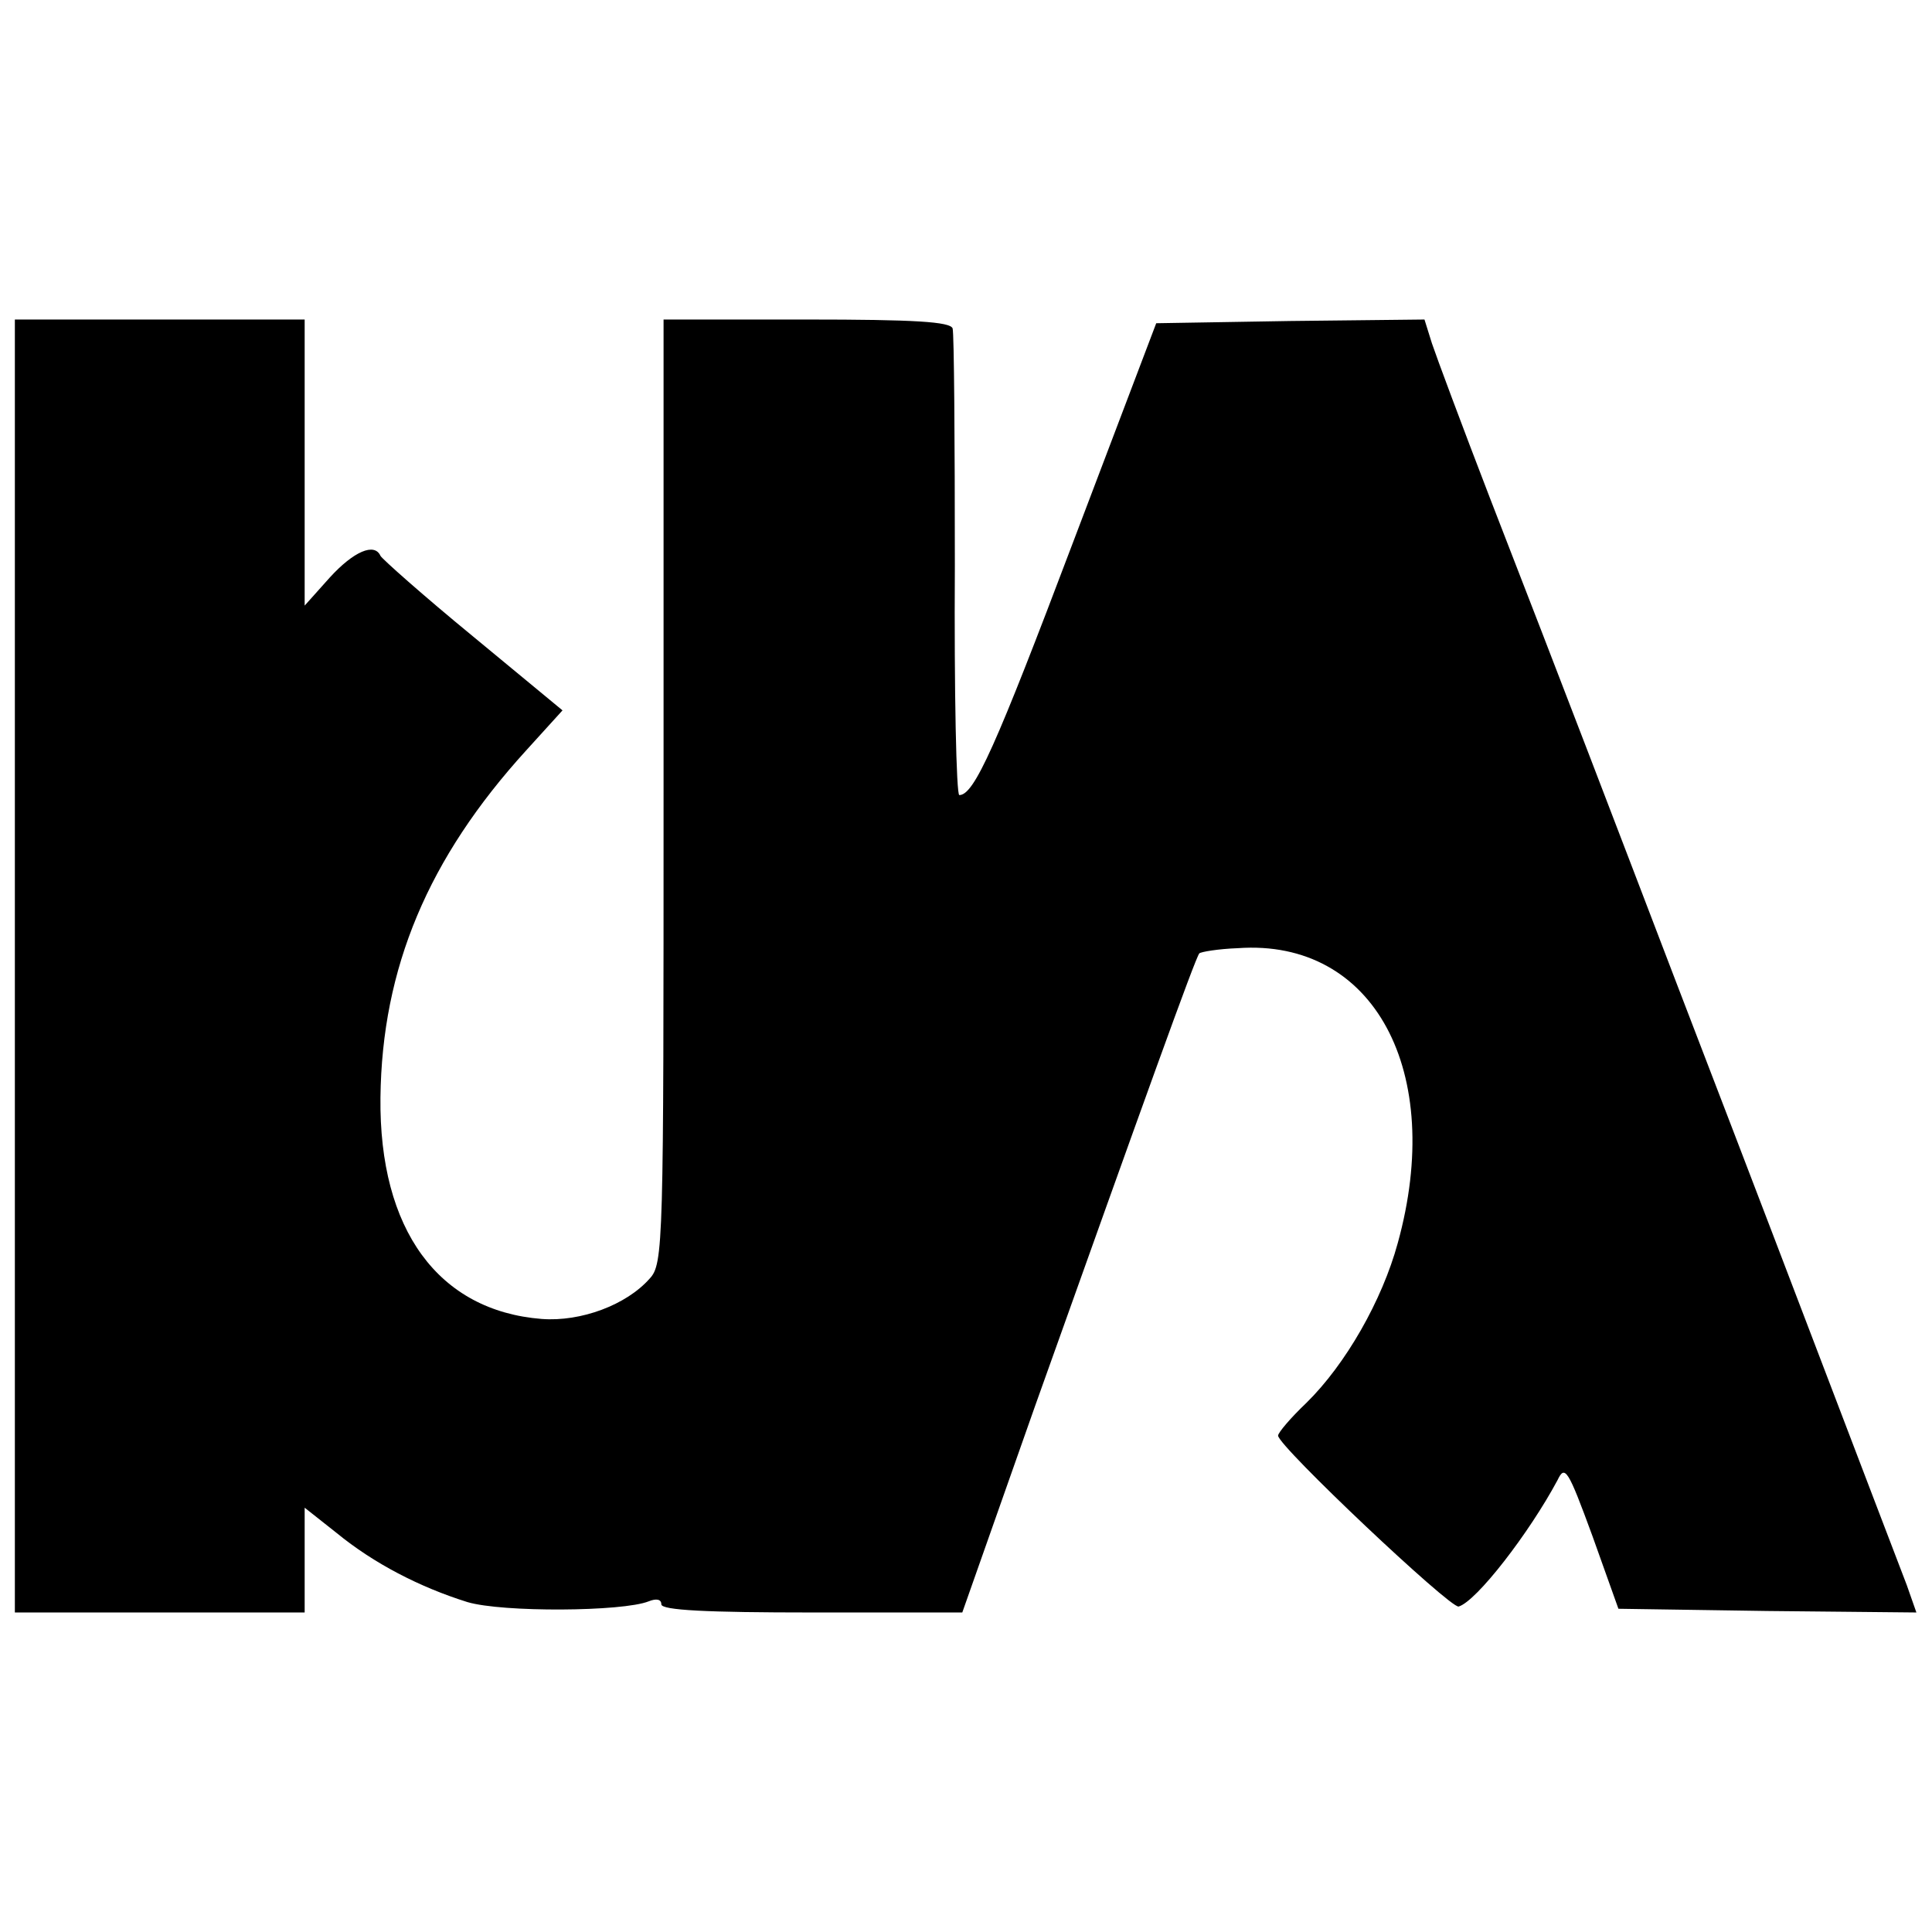
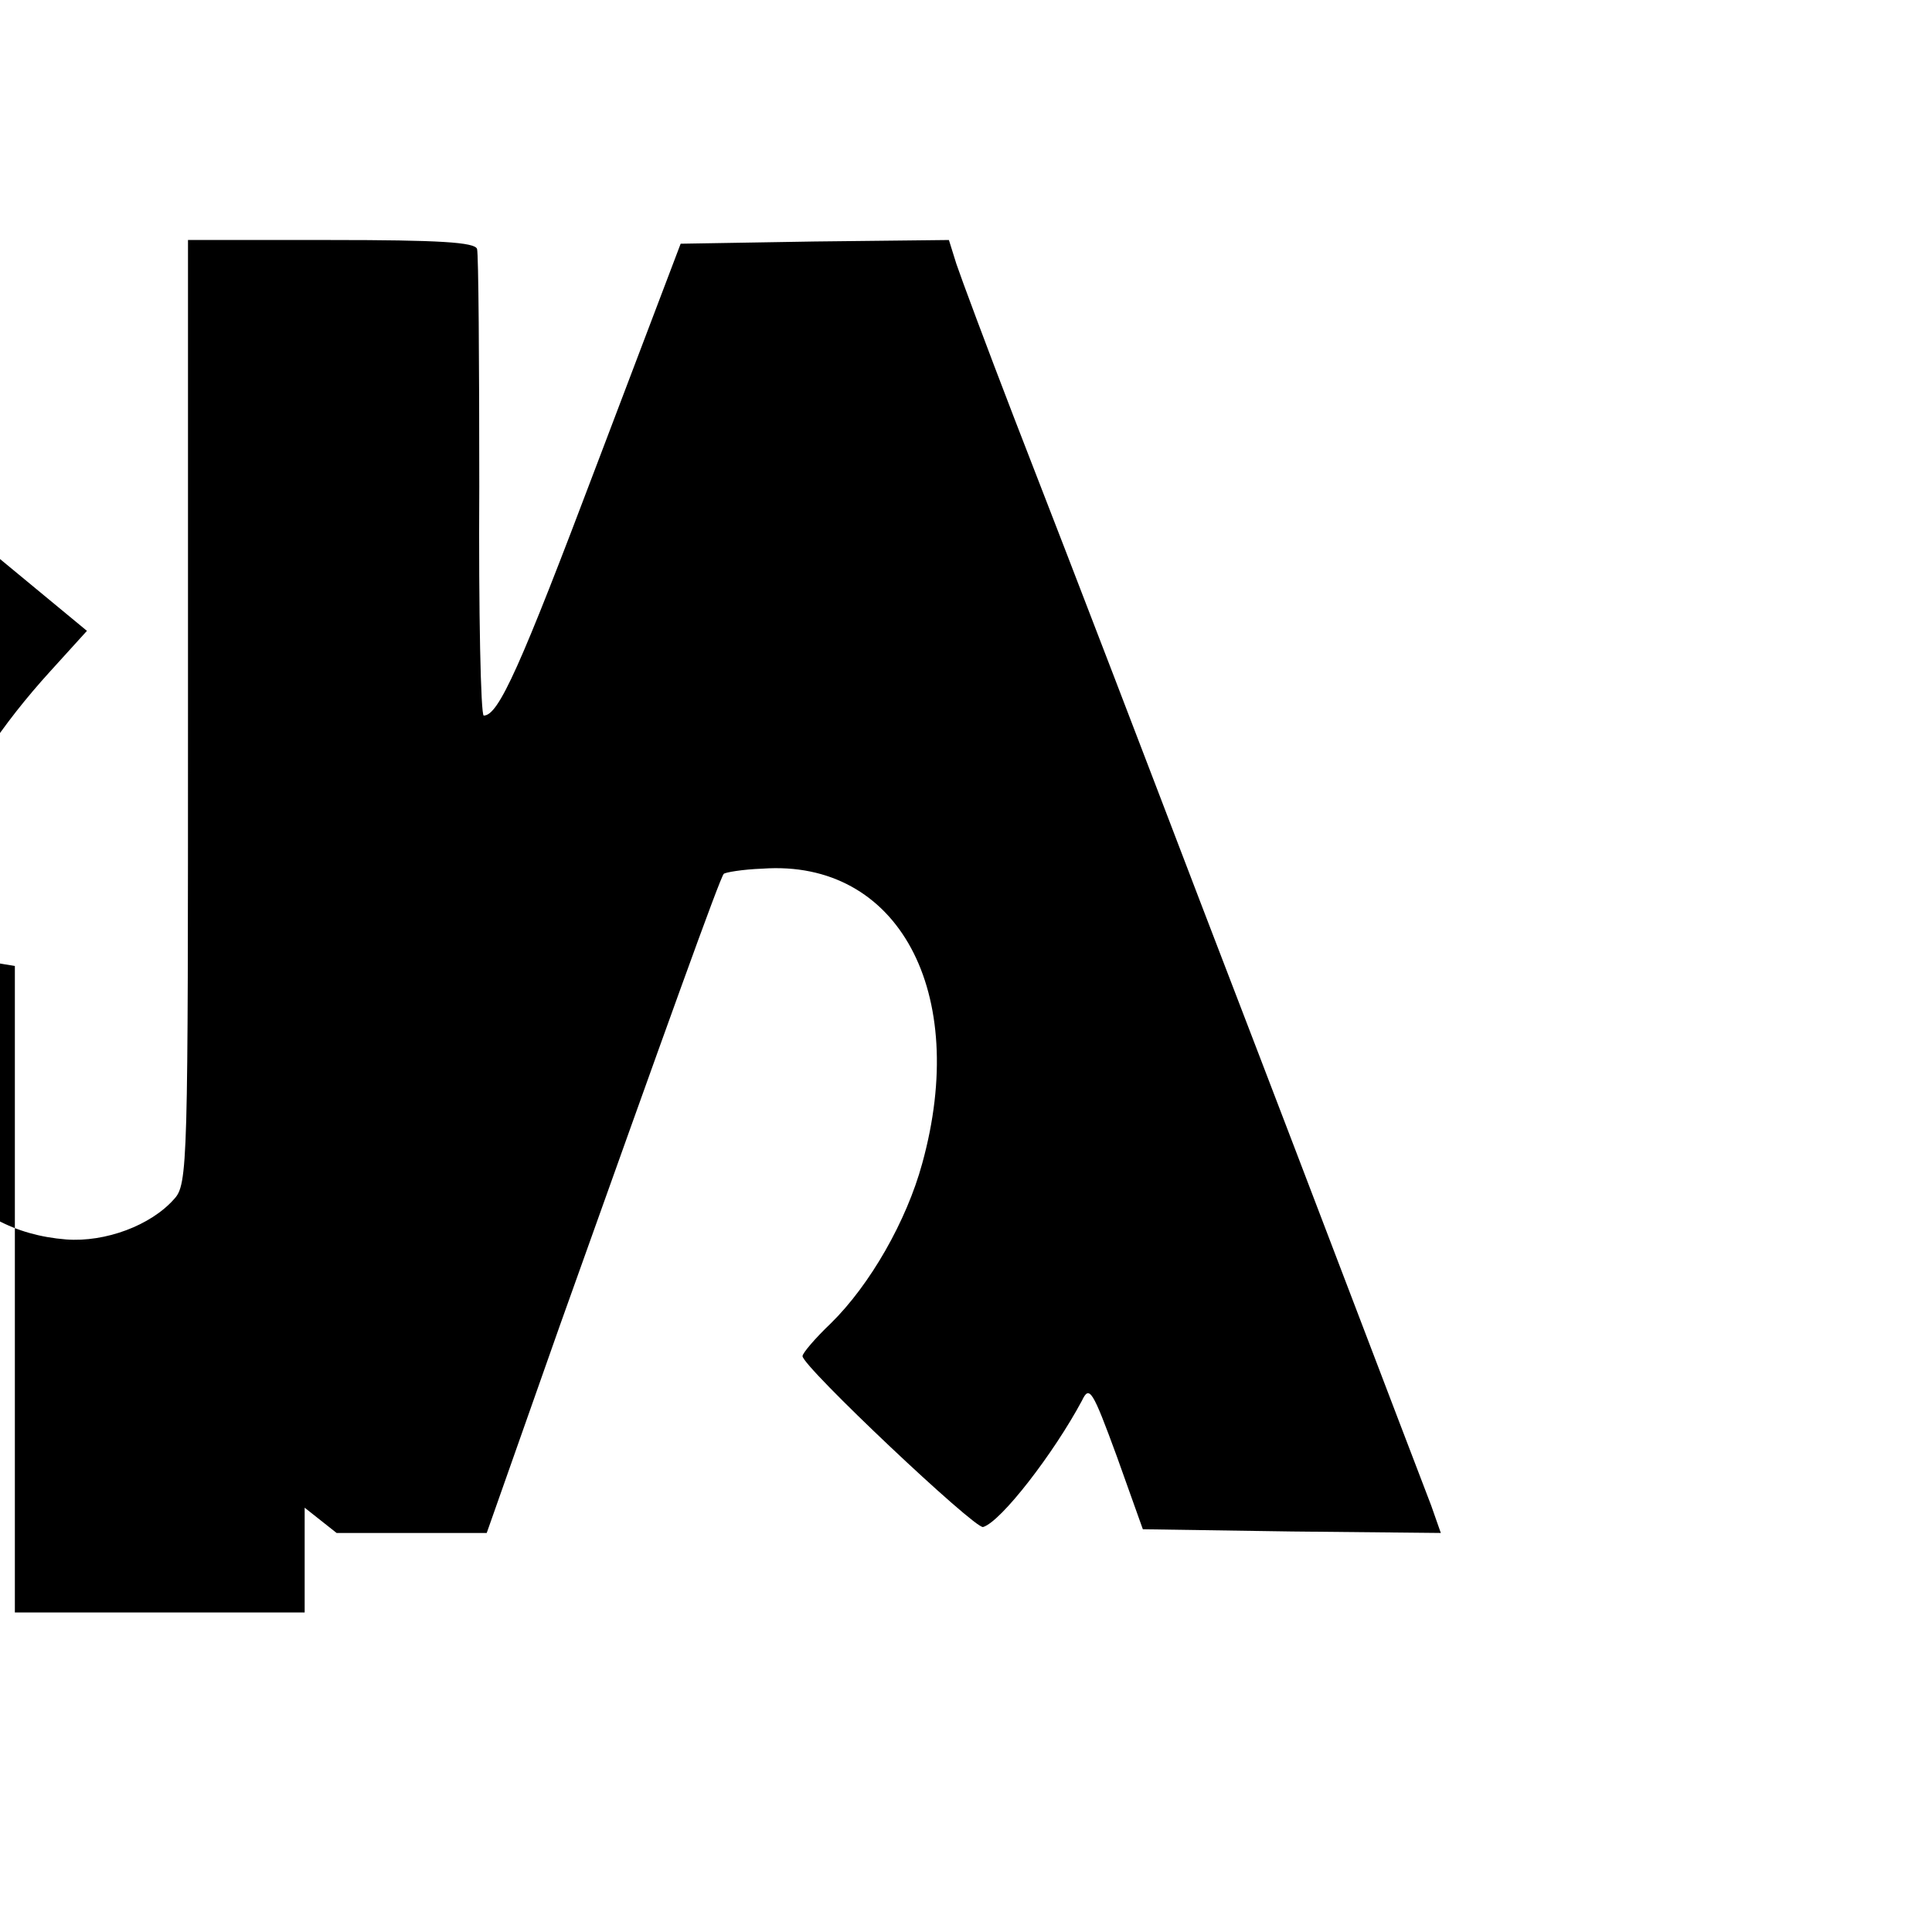
<svg xmlns="http://www.w3.org/2000/svg" version="1.0" width="260pt" height="260pt" viewBox="0 0 260 260" preserveAspectRatio="xMidYMid meet">
  <g transform="translate(0,260) scale(0.1,-0.1)" fill="#000000" stroke="none">
-     <path d="M20 1300 l0 -870 195 0 195 0 0 71 0 70 43 -34 c50 -41 112 -73 176 -93 47 -14 209 -13 244 1 10 4 17 3 17 -4 0 -8 61 -11 203 -11 l202 0 98 278 c146 409 216 604 221 609 2 2 25 6 52 7 183 13 279 -166 215 -397 -21 -77 -70 -163 -123 -215 -21 -20 -38 -40 -38 -44 0 -14 232 -233 243 -230 24 7 95 99 133 170 10 21 14 15 47 -75 l35 -98 200 -3 201 -2 -13 37 c-8 21 -67 175 -131 343 -64 168 -145 379 -180 470 -73 191 -154 403 -250 650 -37 96 -72 190 -78 208 l-10 32 -181 -2 -180 -3 -112 -295 c-104 -275 -133 -340 -153 -340 -4 0 -7 138 -6 308 0 169 -1 313 -3 320 -3 9 -51 12 -197 12 l-192 0 0 -635 c0 -611 0 -636 -19 -656 -31 -35 -92 -58 -145 -54 -139 11 -219 120 -217 298 2 174 64 322 196 467 l49 54 -121 100 c-67 55 -122 104 -124 108 -8 18 -36 6 -68 -29 l-34 -38 0 193 0 192 -195 0 -195 0 0 -870z" />
+     <path d="M20 1300 l0 -870 195 0 195 0 0 71 0 70 43 -34 l202 0 98 278 c146 409 216 604 221 609 2 2 25 6 52 7 183 13 279 -166 215 -397 -21 -77 -70 -163 -123 -215 -21 -20 -38 -40 -38 -44 0 -14 232 -233 243 -230 24 7 95 99 133 170 10 21 14 15 47 -75 l35 -98 200 -3 201 -2 -13 37 c-8 21 -67 175 -131 343 -64 168 -145 379 -180 470 -73 191 -154 403 -250 650 -37 96 -72 190 -78 208 l-10 32 -181 -2 -180 -3 -112 -295 c-104 -275 -133 -340 -153 -340 -4 0 -7 138 -6 308 0 169 -1 313 -3 320 -3 9 -51 12 -197 12 l-192 0 0 -635 c0 -611 0 -636 -19 -656 -31 -35 -92 -58 -145 -54 -139 11 -219 120 -217 298 2 174 64 322 196 467 l49 54 -121 100 c-67 55 -122 104 -124 108 -8 18 -36 6 -68 -29 l-34 -38 0 193 0 192 -195 0 -195 0 0 -870z" />
  </g>
</svg>